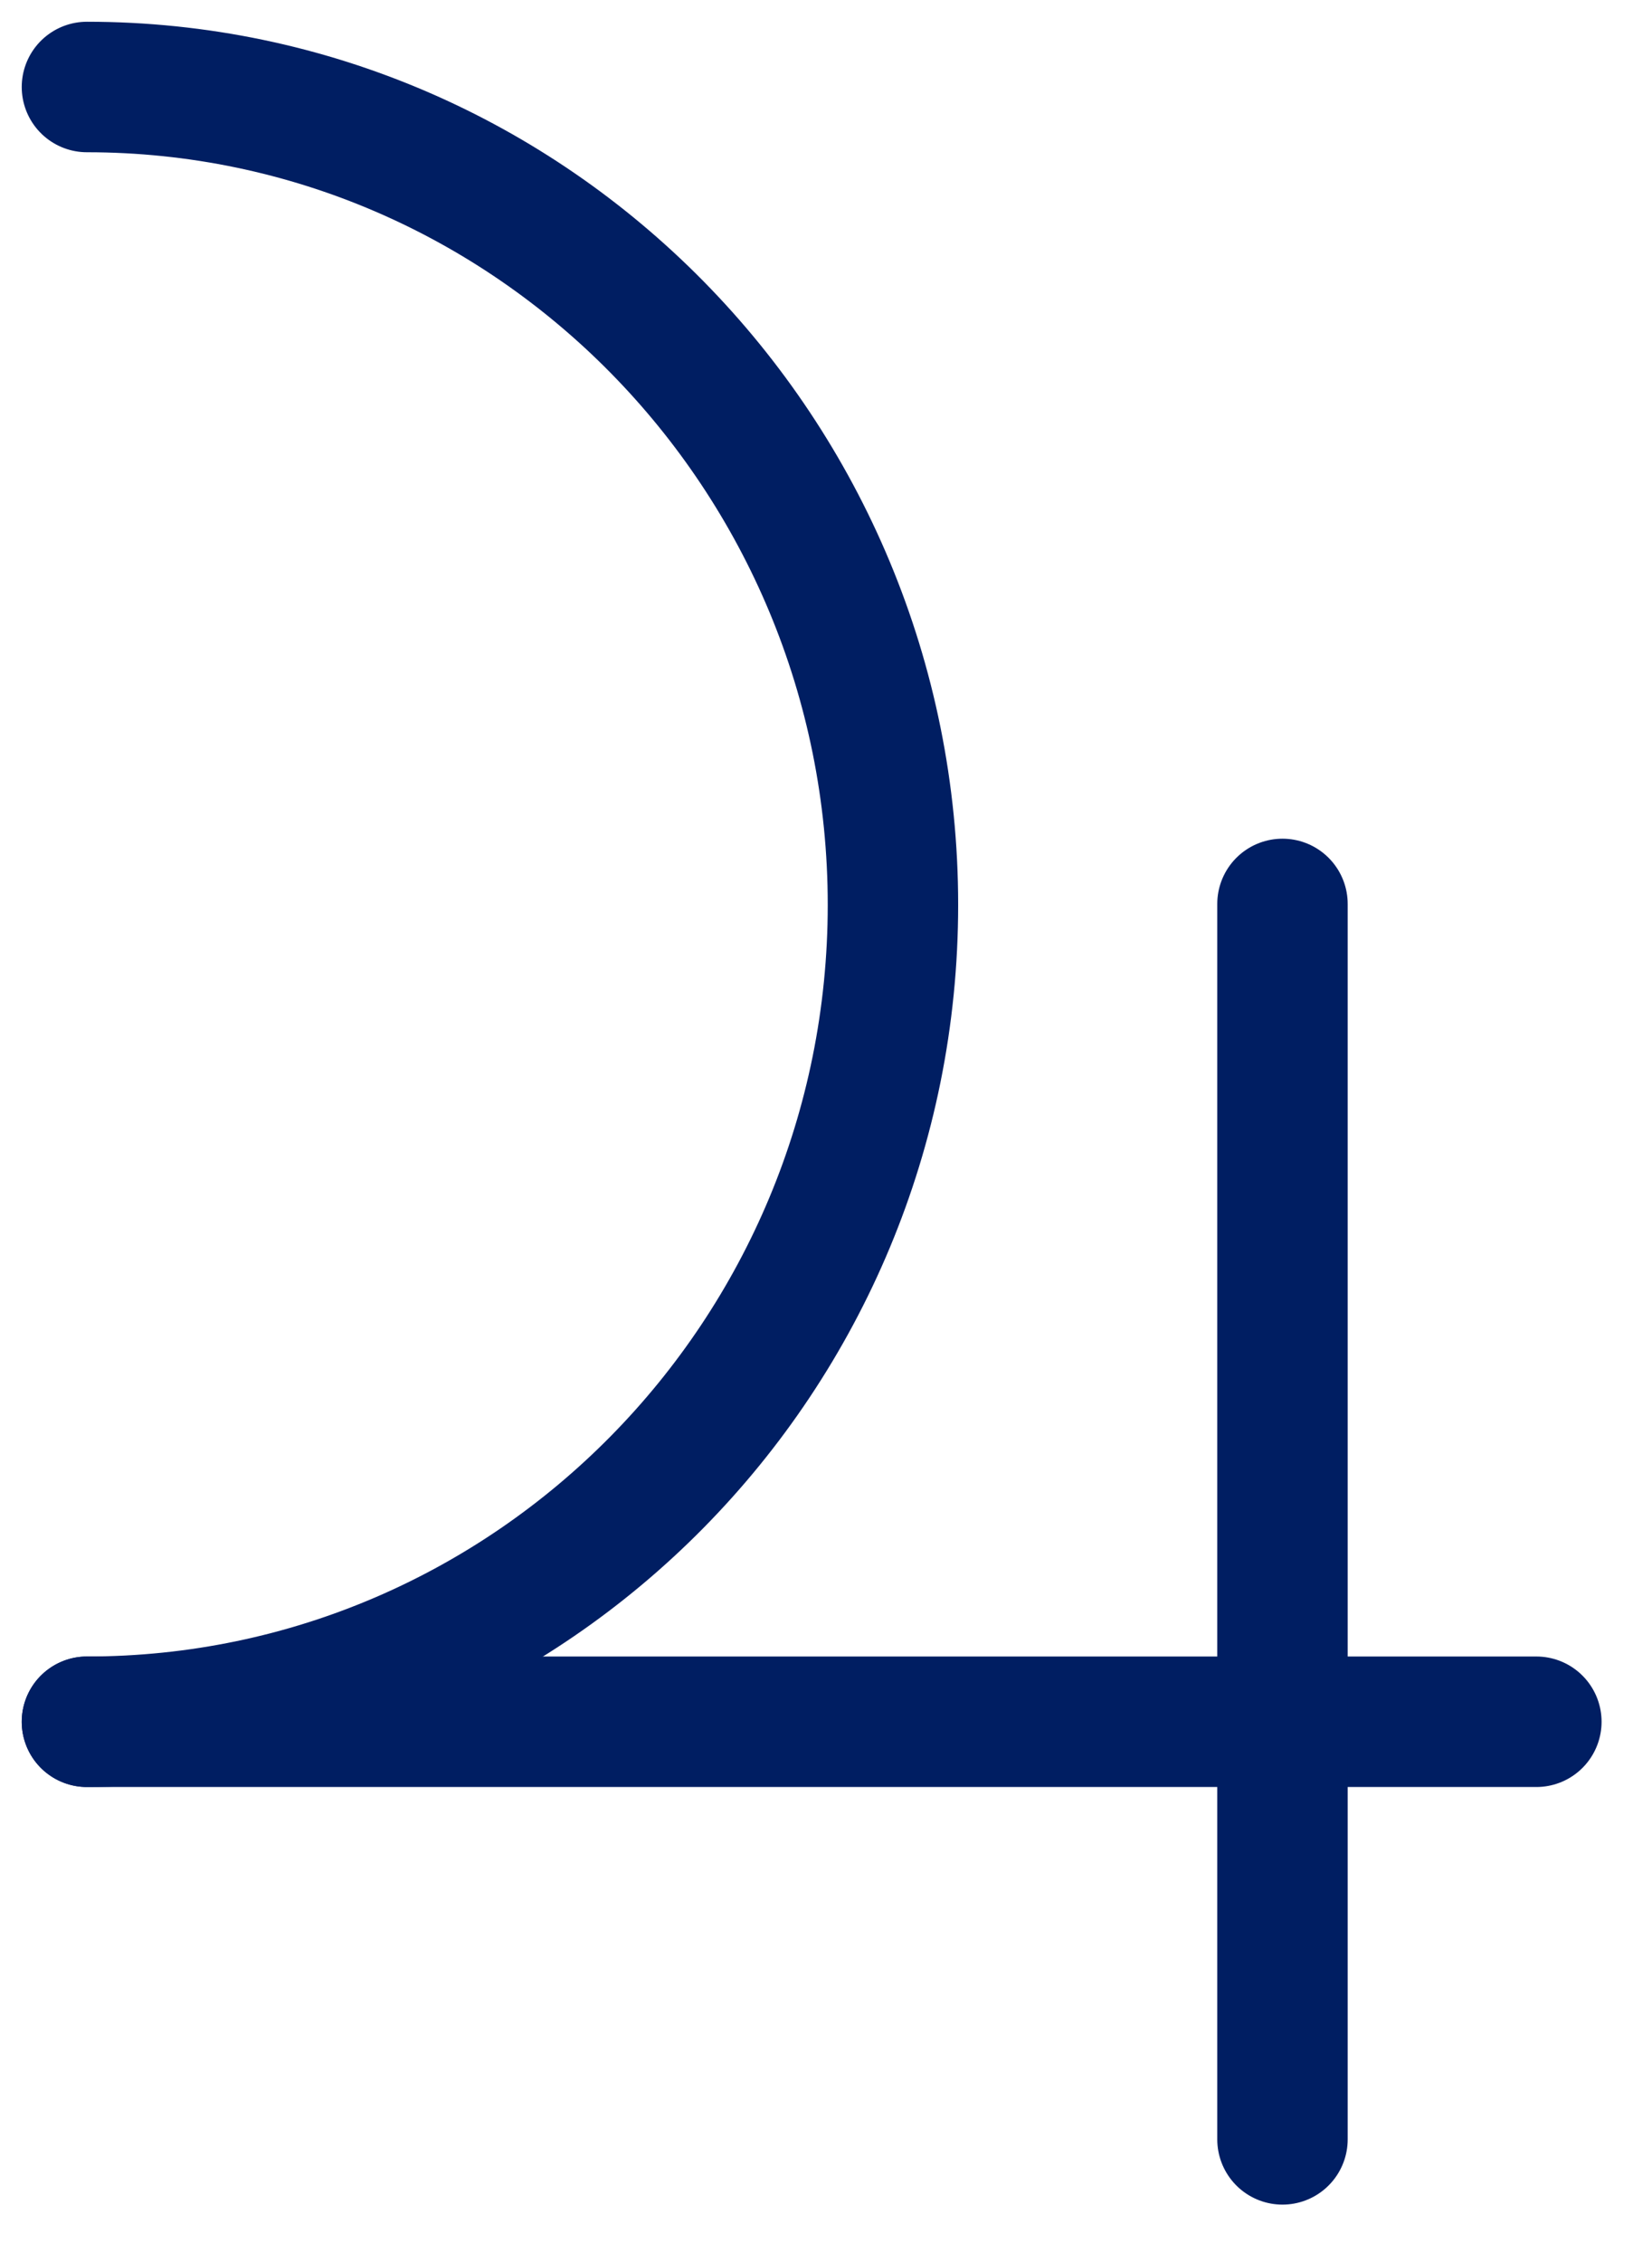
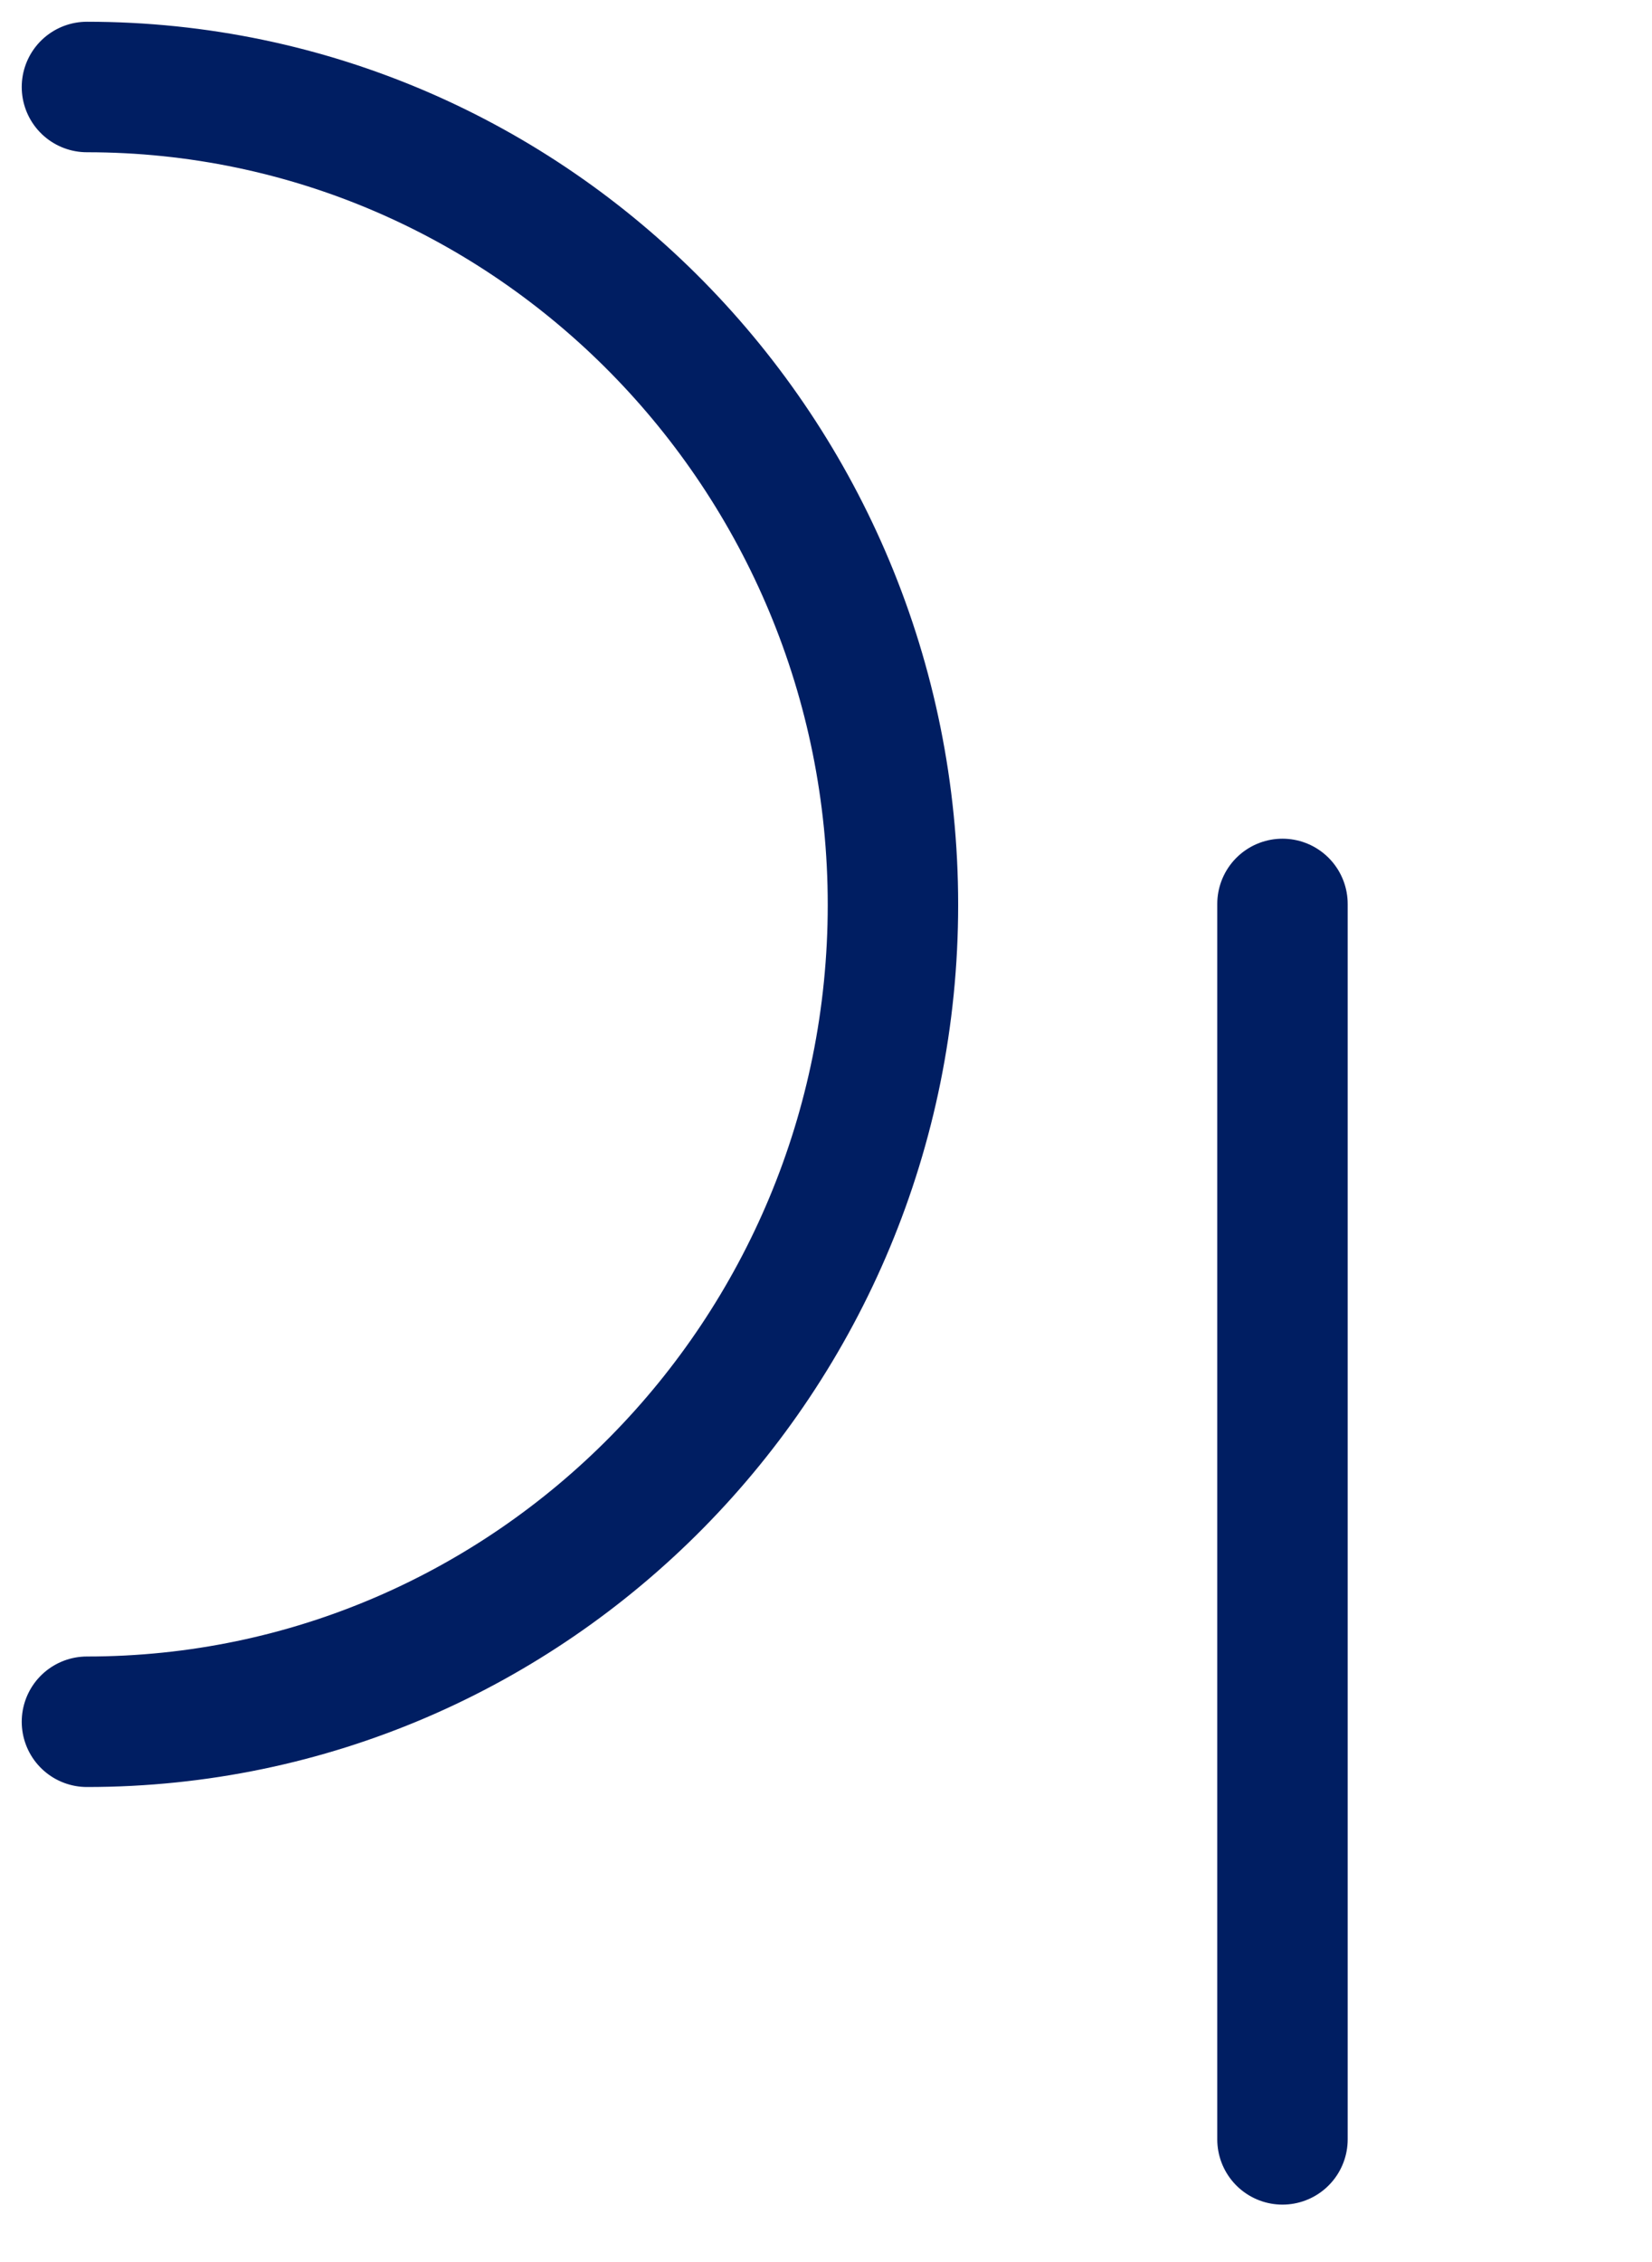
<svg xmlns="http://www.w3.org/2000/svg" width="19" height="26" viewBox="0 0 19 26" fill="none">
  <path d="M1 19.79C6.12 19.79 10.27 15.58 10.27 10.4C10.27 5.22 6.12 1 1 1" stroke="#001E62" stroke-width="1.5" stroke-linecap="round" stroke-linejoin="round" />
-   <path d="M1 19.79H17.67" stroke="#001E62" stroke-width="1.5" stroke-linecap="round" stroke-linejoin="round" />
  <path d="M14.75 10.39V24.59" stroke="#001E62" stroke-width="1.5" stroke-linecap="round" stroke-linejoin="round" />
</svg>